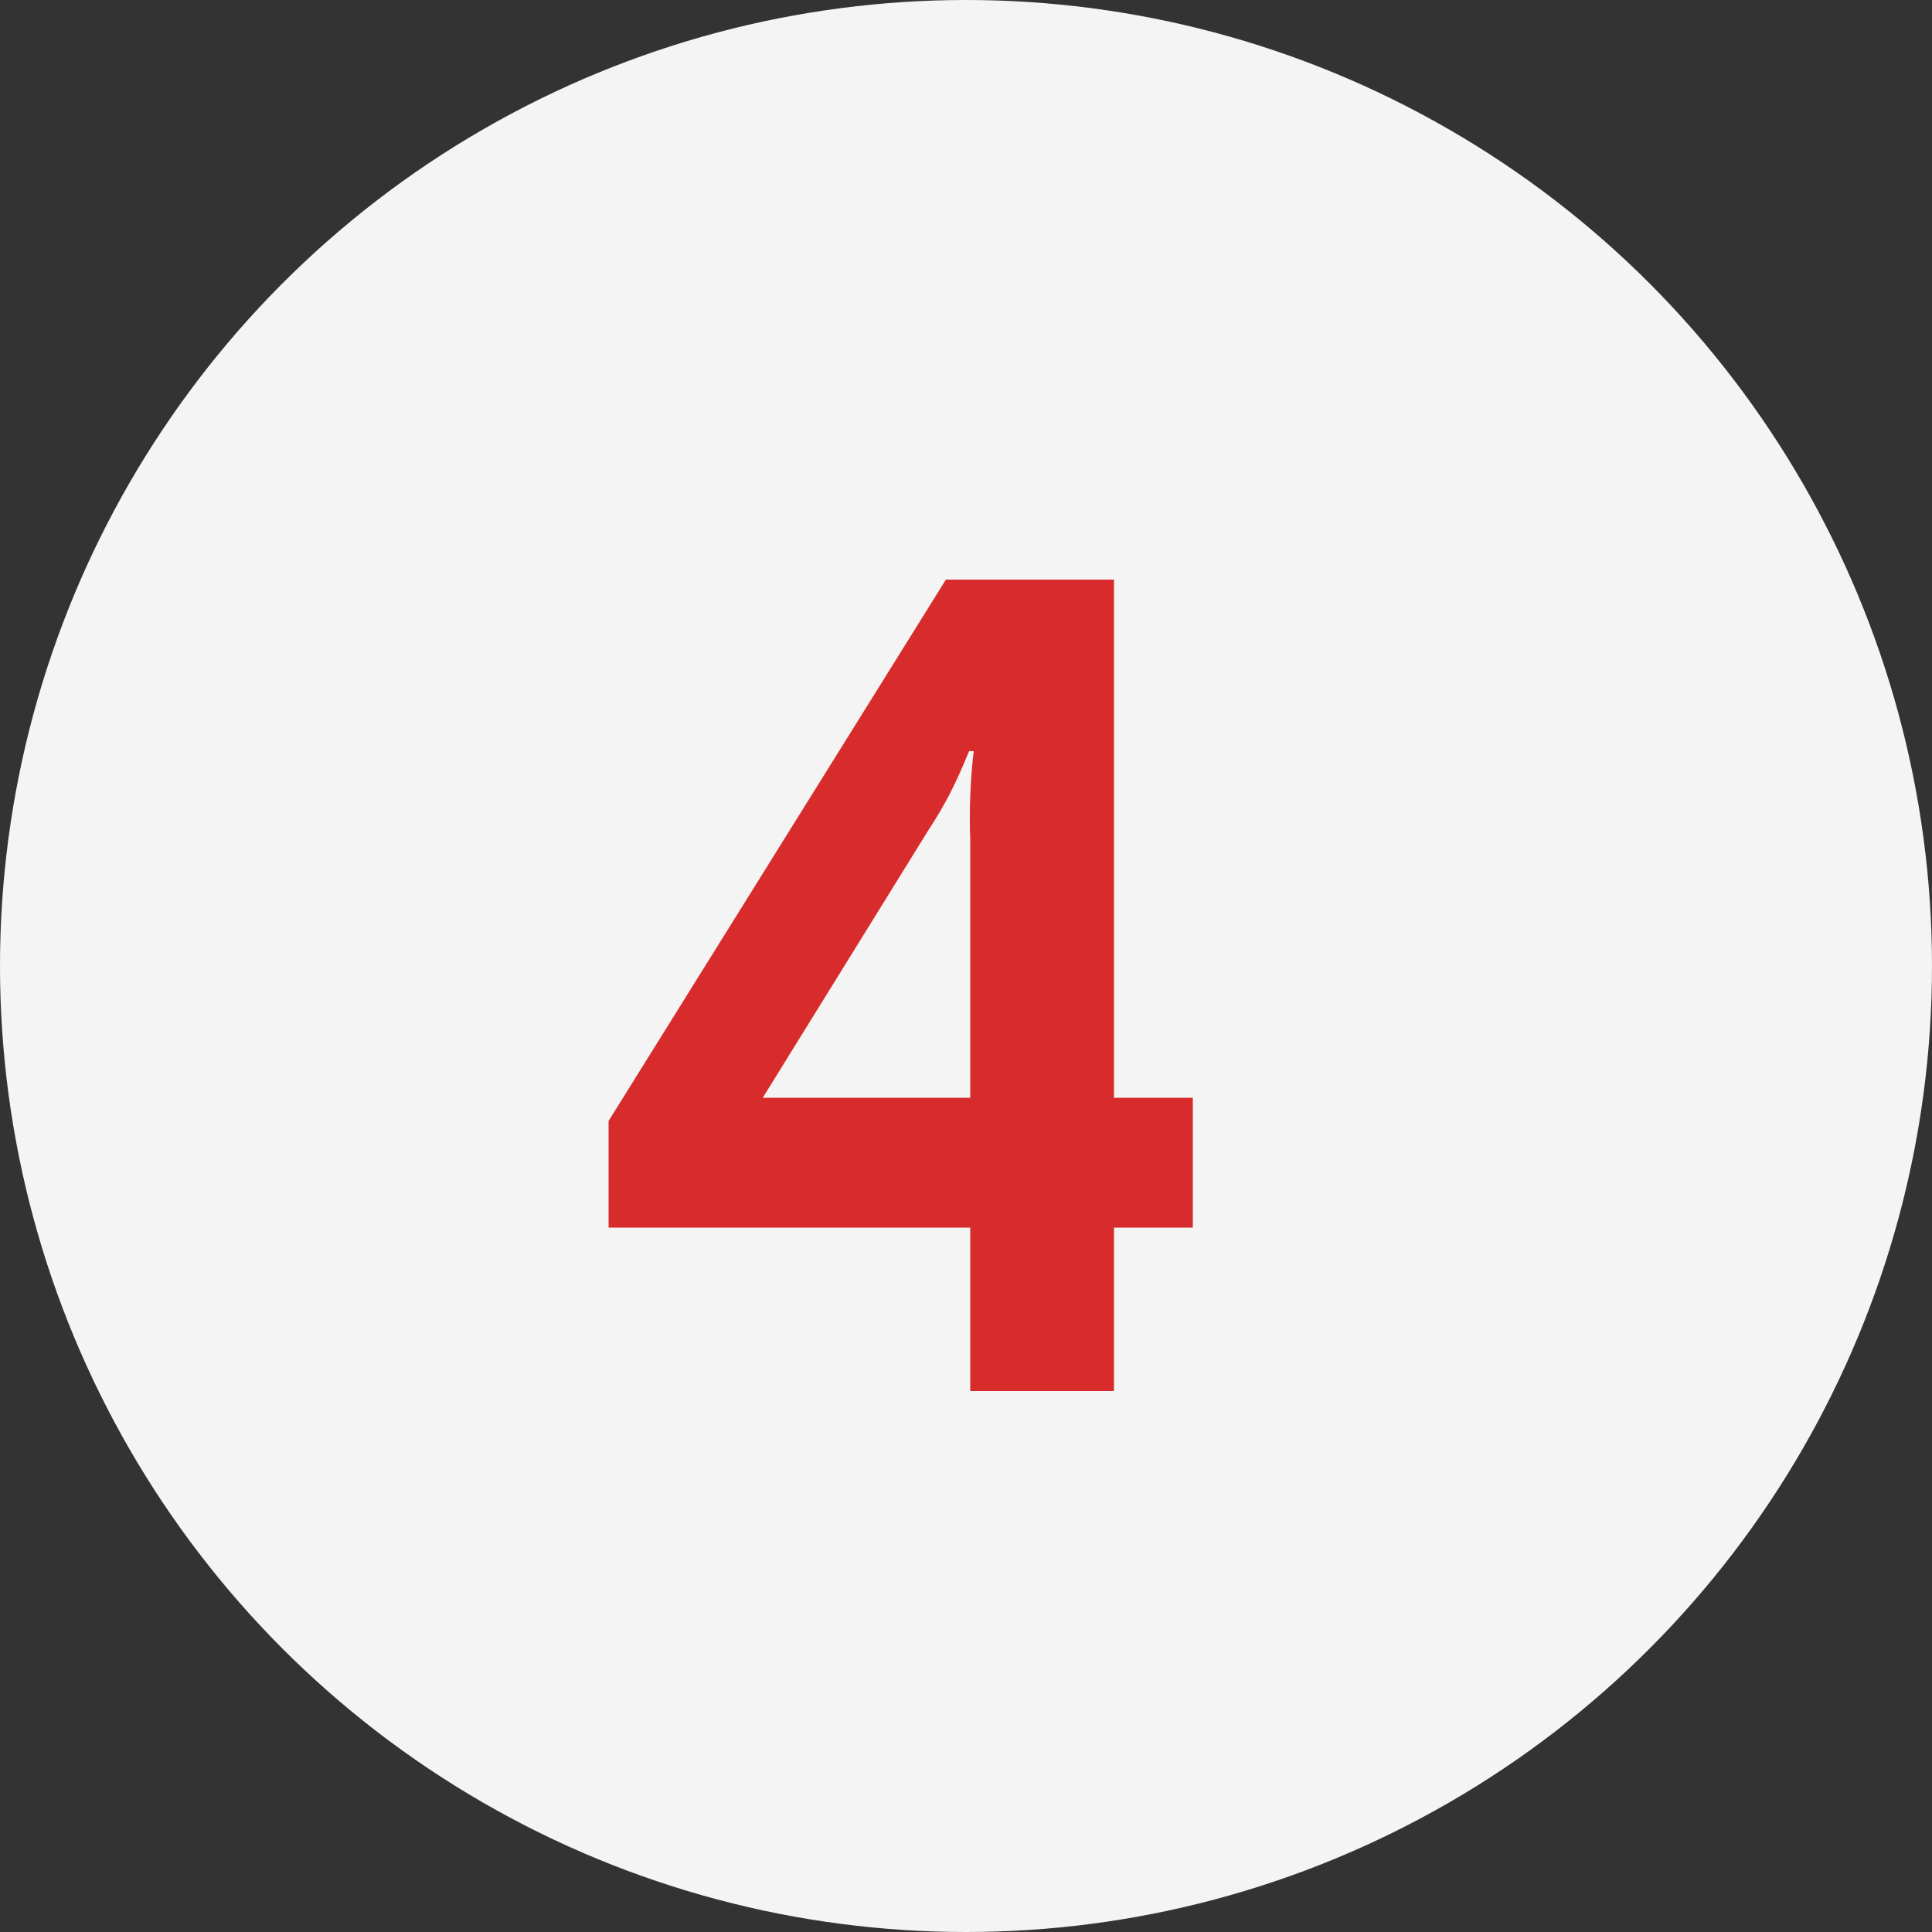
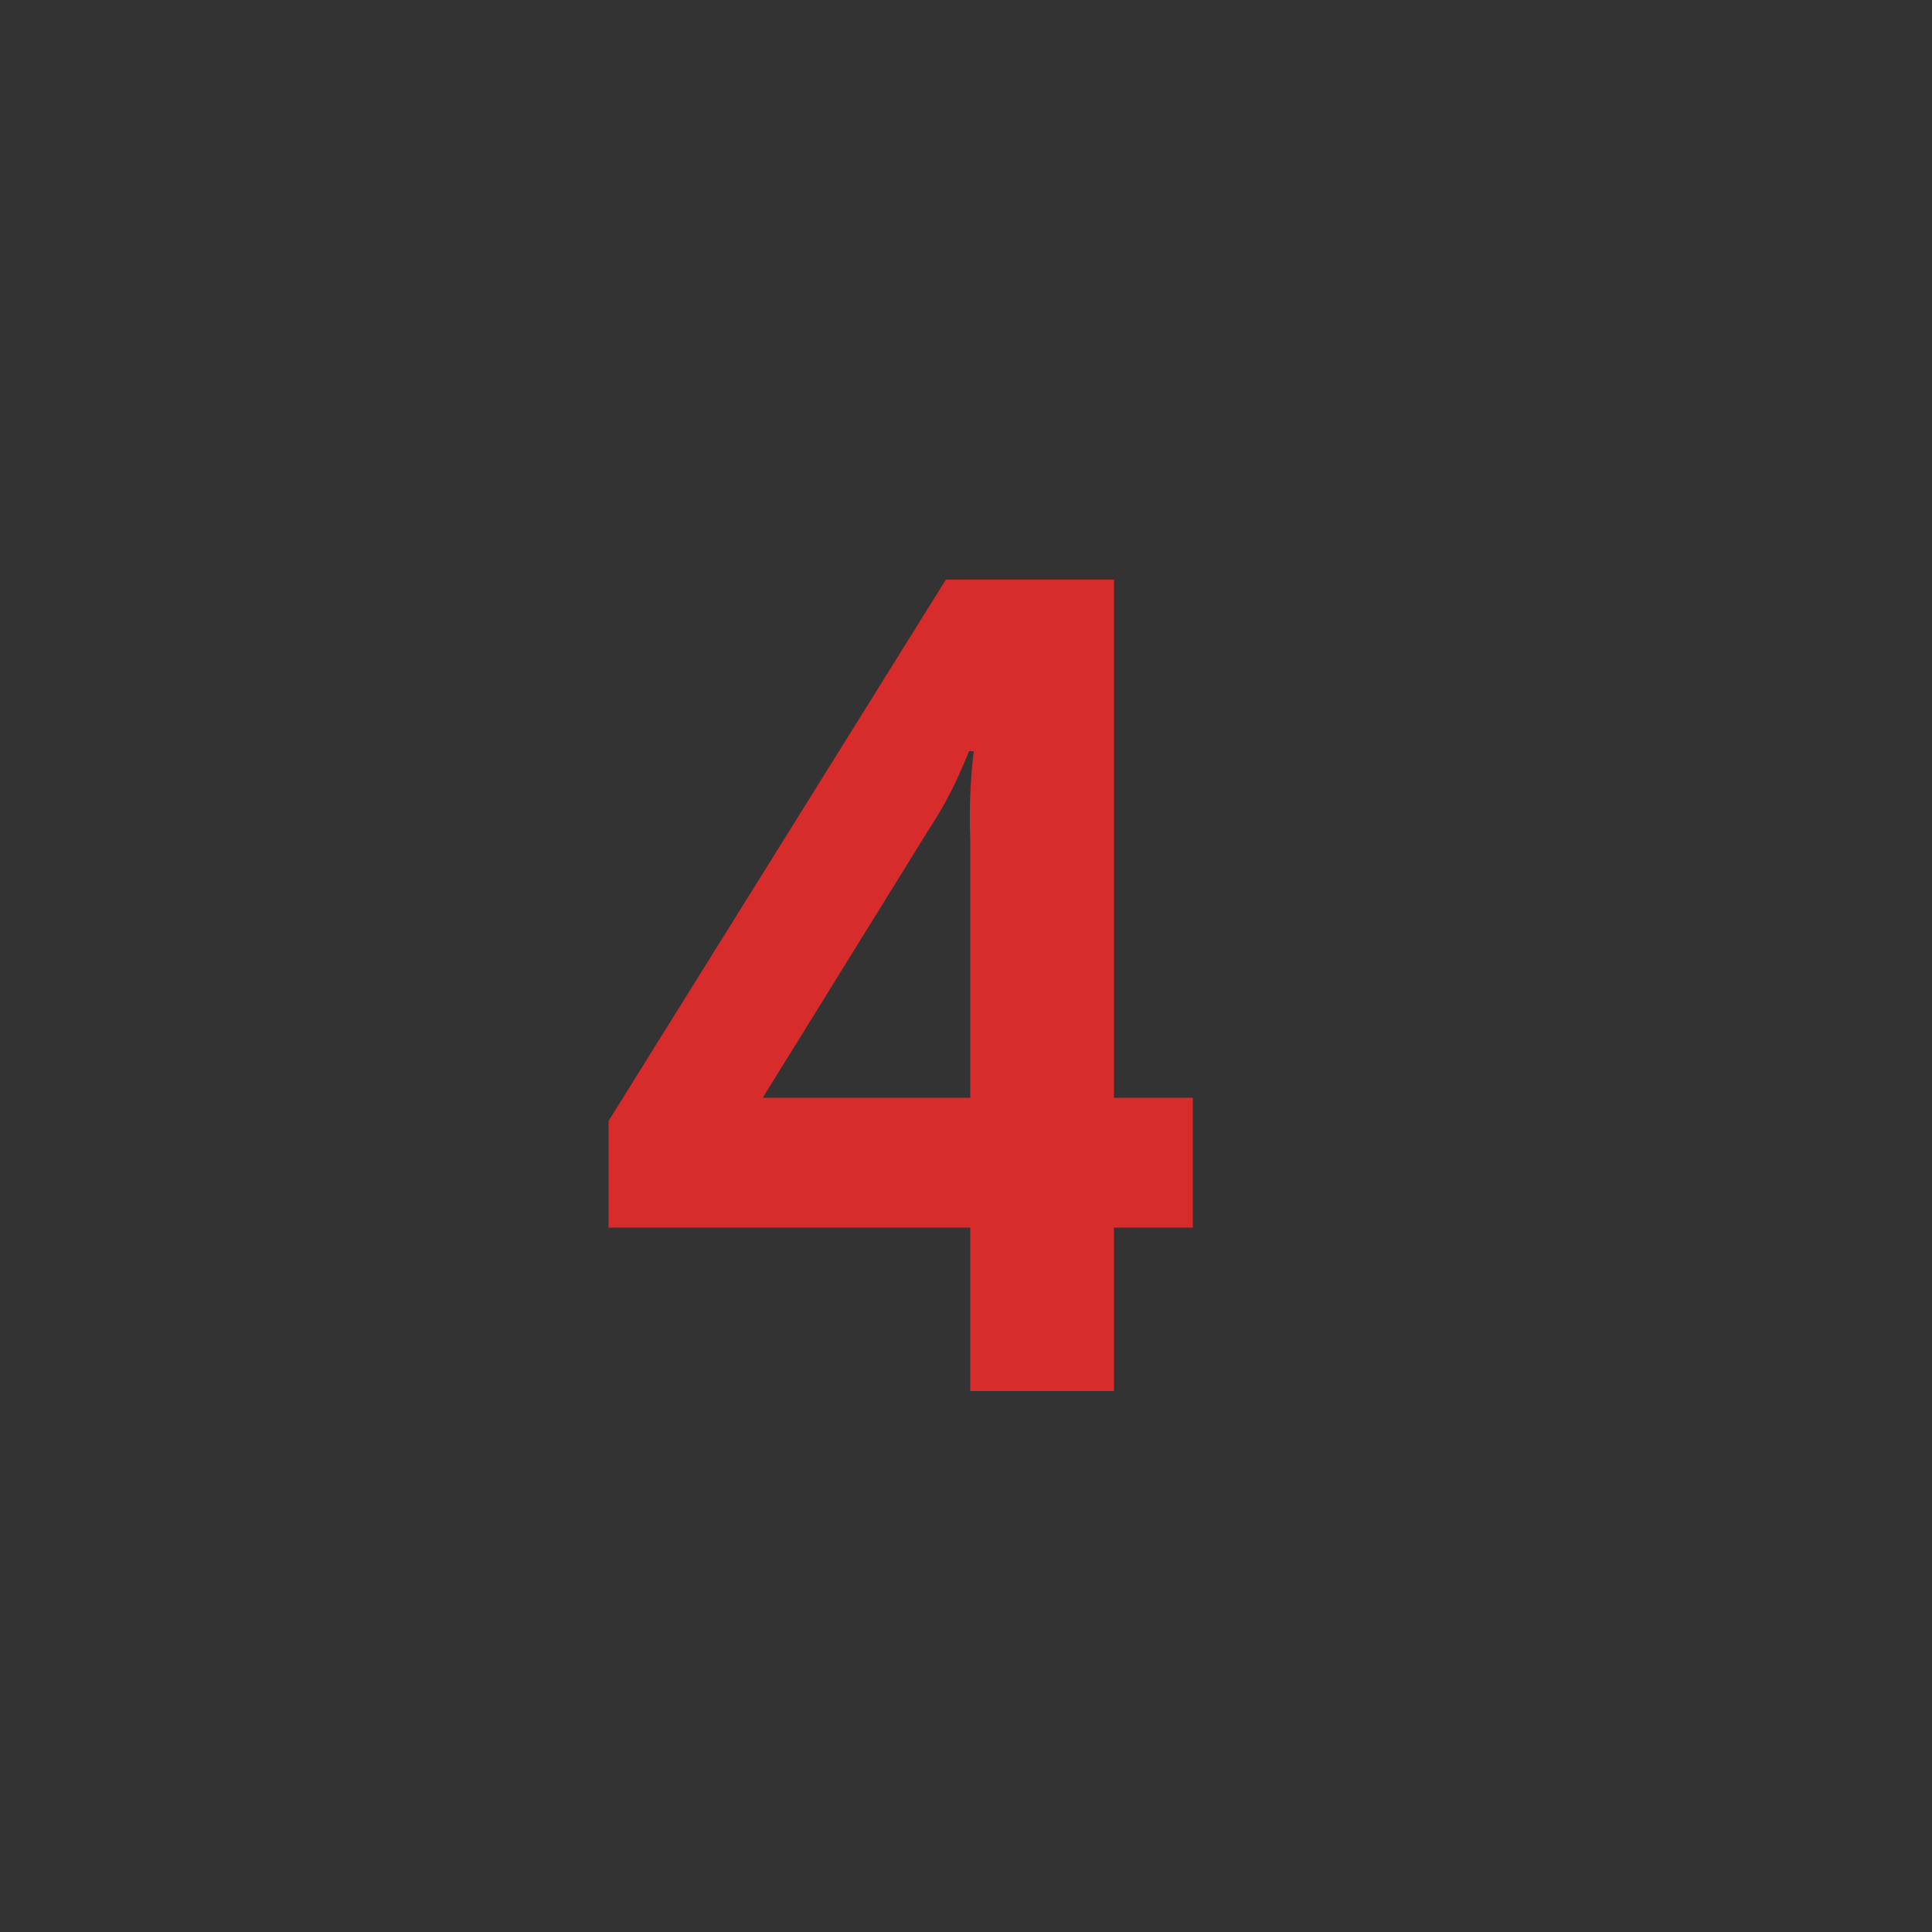
<svg xmlns="http://www.w3.org/2000/svg" width="50" height="50" viewBox="0 0 50 50" fill="none">
  <rect x="0" y="0" width="50" height="50" fill="#333333" stroke="none" />
-   <circle cx="25" cy="25" r="25" fill="#F4F4F4" />
  <path d="M25.11 36V31.77H15.75V29.01L24.48 15H28.83V28.41H30.87V31.77H28.83V36H25.86H25.11ZM19.74 28.41H25.11V21.75C25.08 21 25.11 20.19 25.2 19.44H25.08C24.72 20.31 24.48 20.79 24.03 21.48L19.74 28.41Z" fill="#D82C2C" />
</svg>